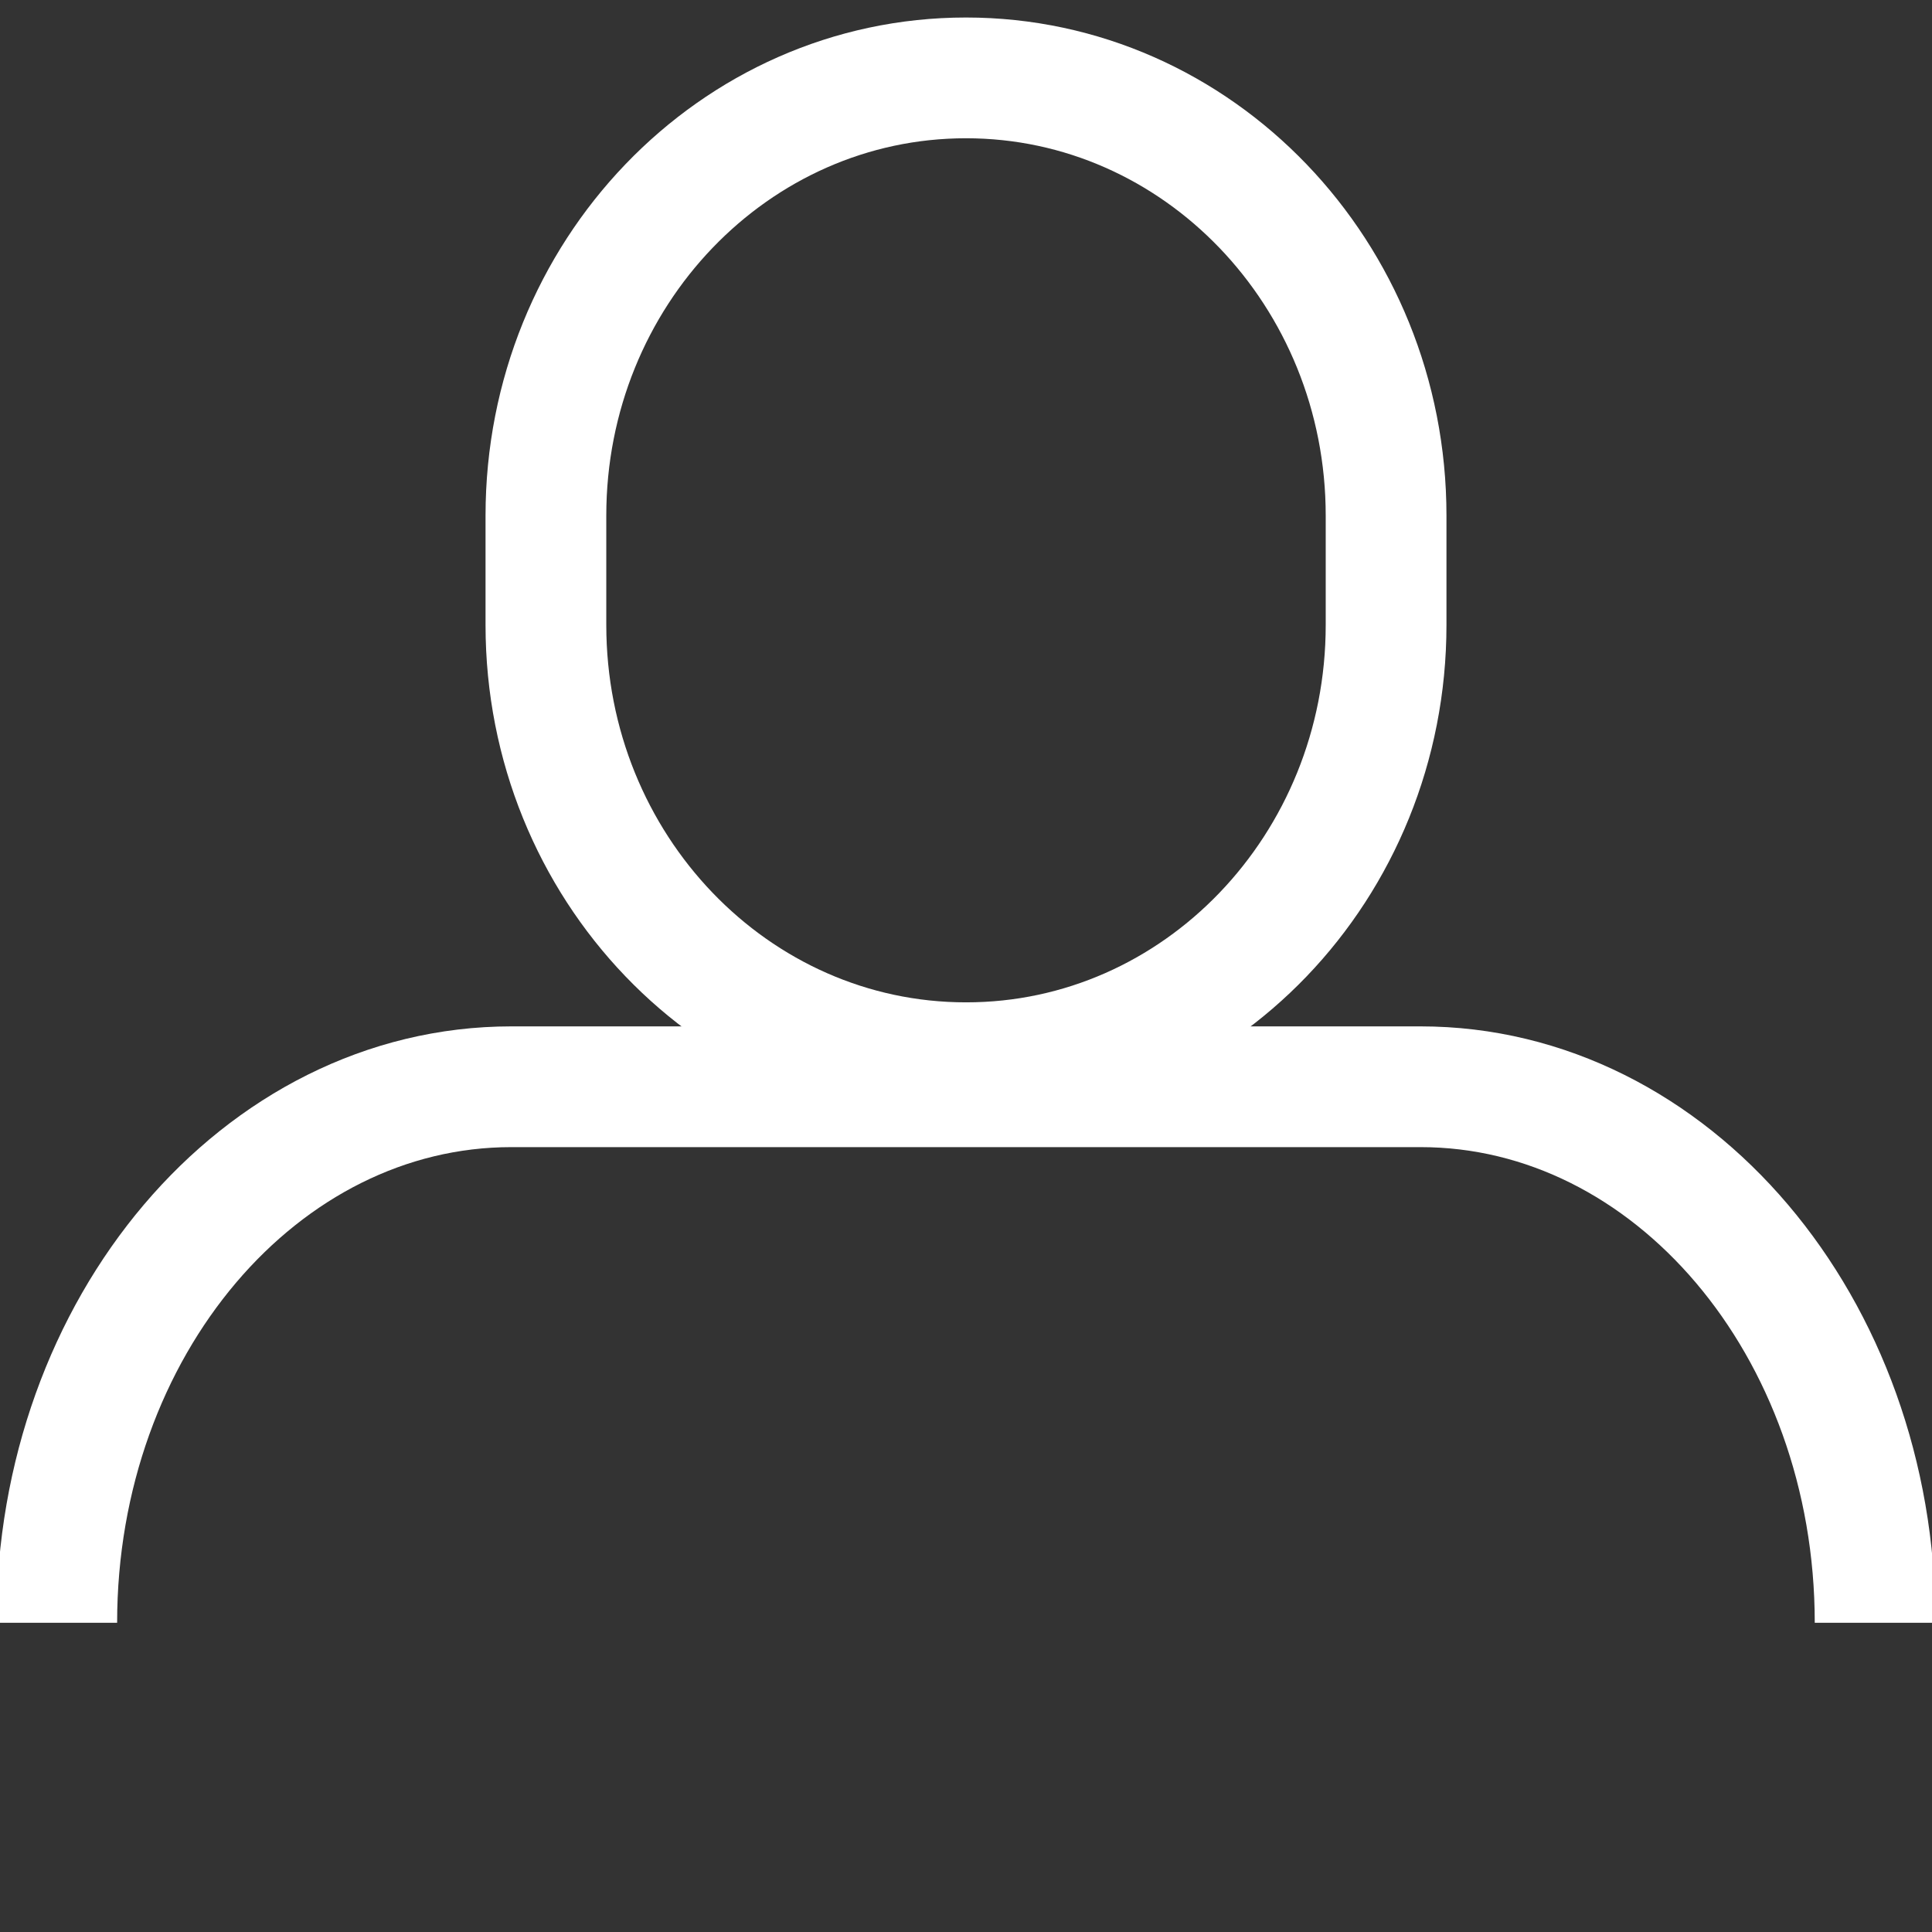
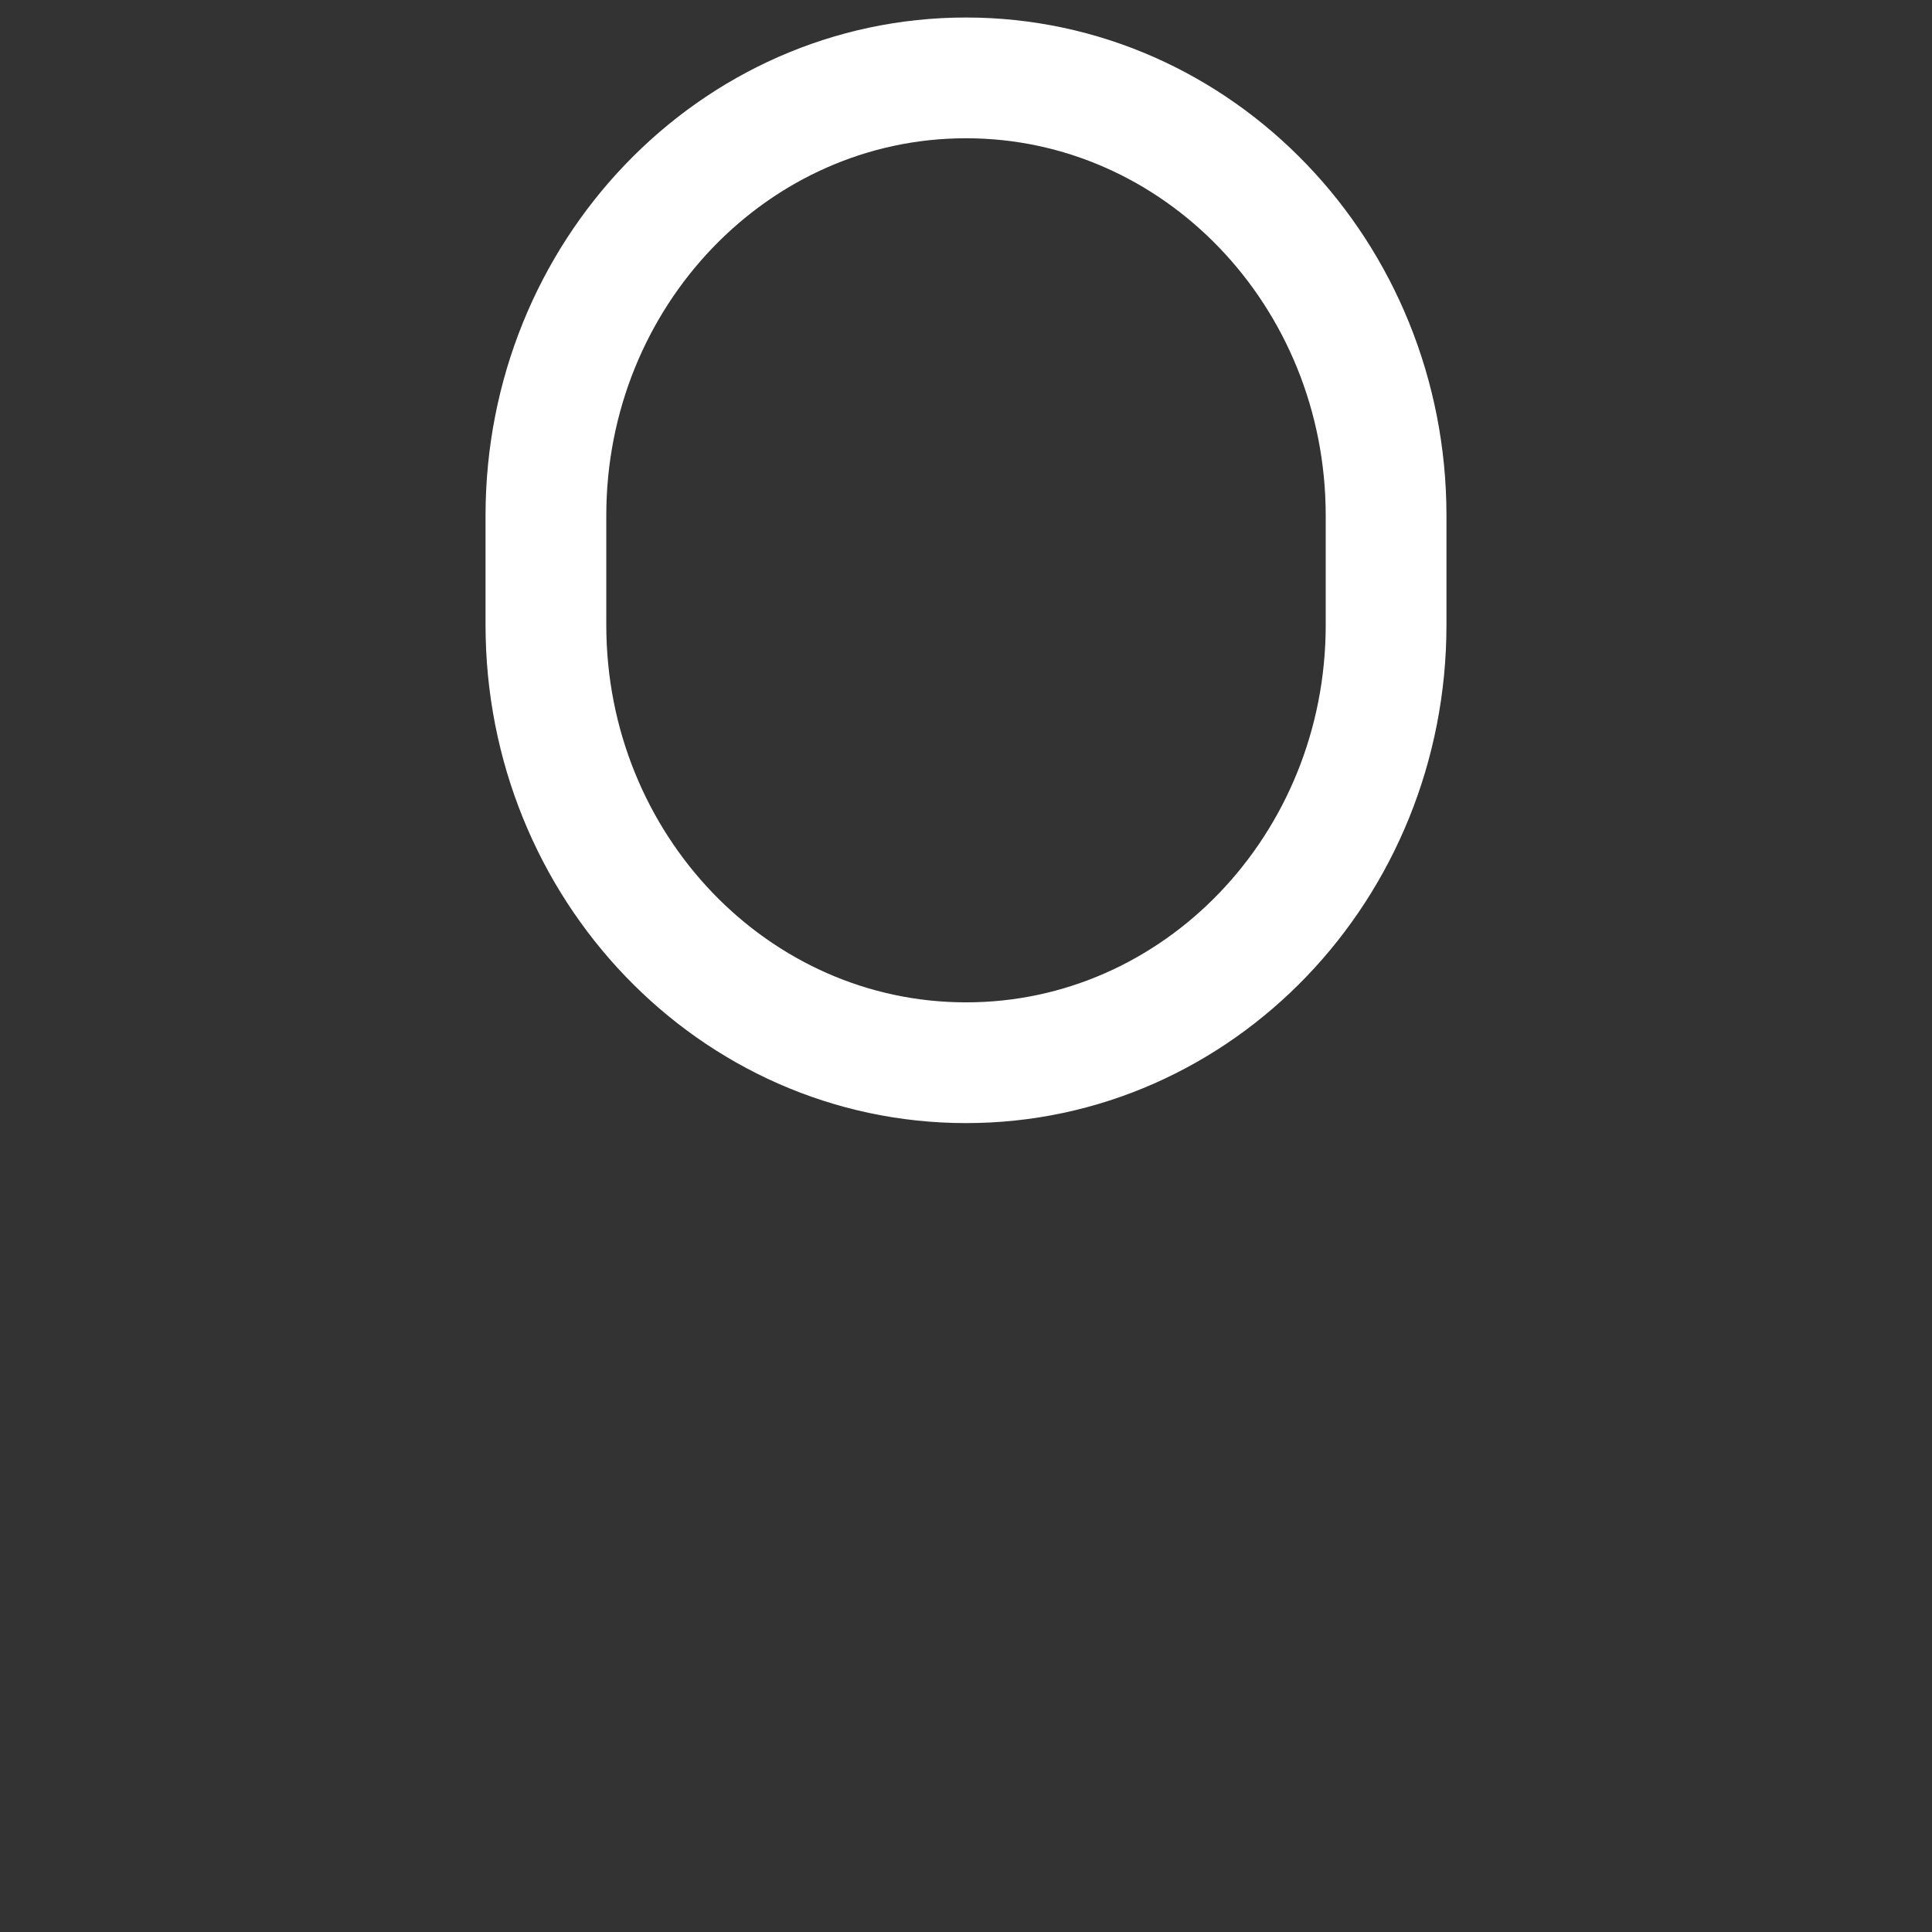
<svg xmlns="http://www.w3.org/2000/svg" version="1.1" id="Layer_1" x="0px" y="0px" width="16px" height="16px" viewBox="0 0 16 16" enable-background="new 0 0 16 16" xml:space="preserve">
  <rect x="0" y="0" width="16" height="16" fill="#333333" stroke="none" />
  <g>
    <title>Layer 1</title>
-     <path id="svg_1_2_" fill="none" stroke="#FFFFFF" d="M15.529,13.439c0-2.452-1.686-4.439-3.765-4.439H8H4.235   c-2.079,0-3.765,1.987-3.765,4.439" />
    <path id="svg_2" fill="none" stroke="#FFFFFF" d="M11.479,5.176V4.27c0-2.002-1.558-3.625-3.479-3.625   c-1.921,0-3.479,1.623-3.479,3.625v0.906c0,2.002,1.558,3.625,3.479,3.625C9.922,8.802,11.479,7.178,11.479,5.176z" />
  </g>
</svg>